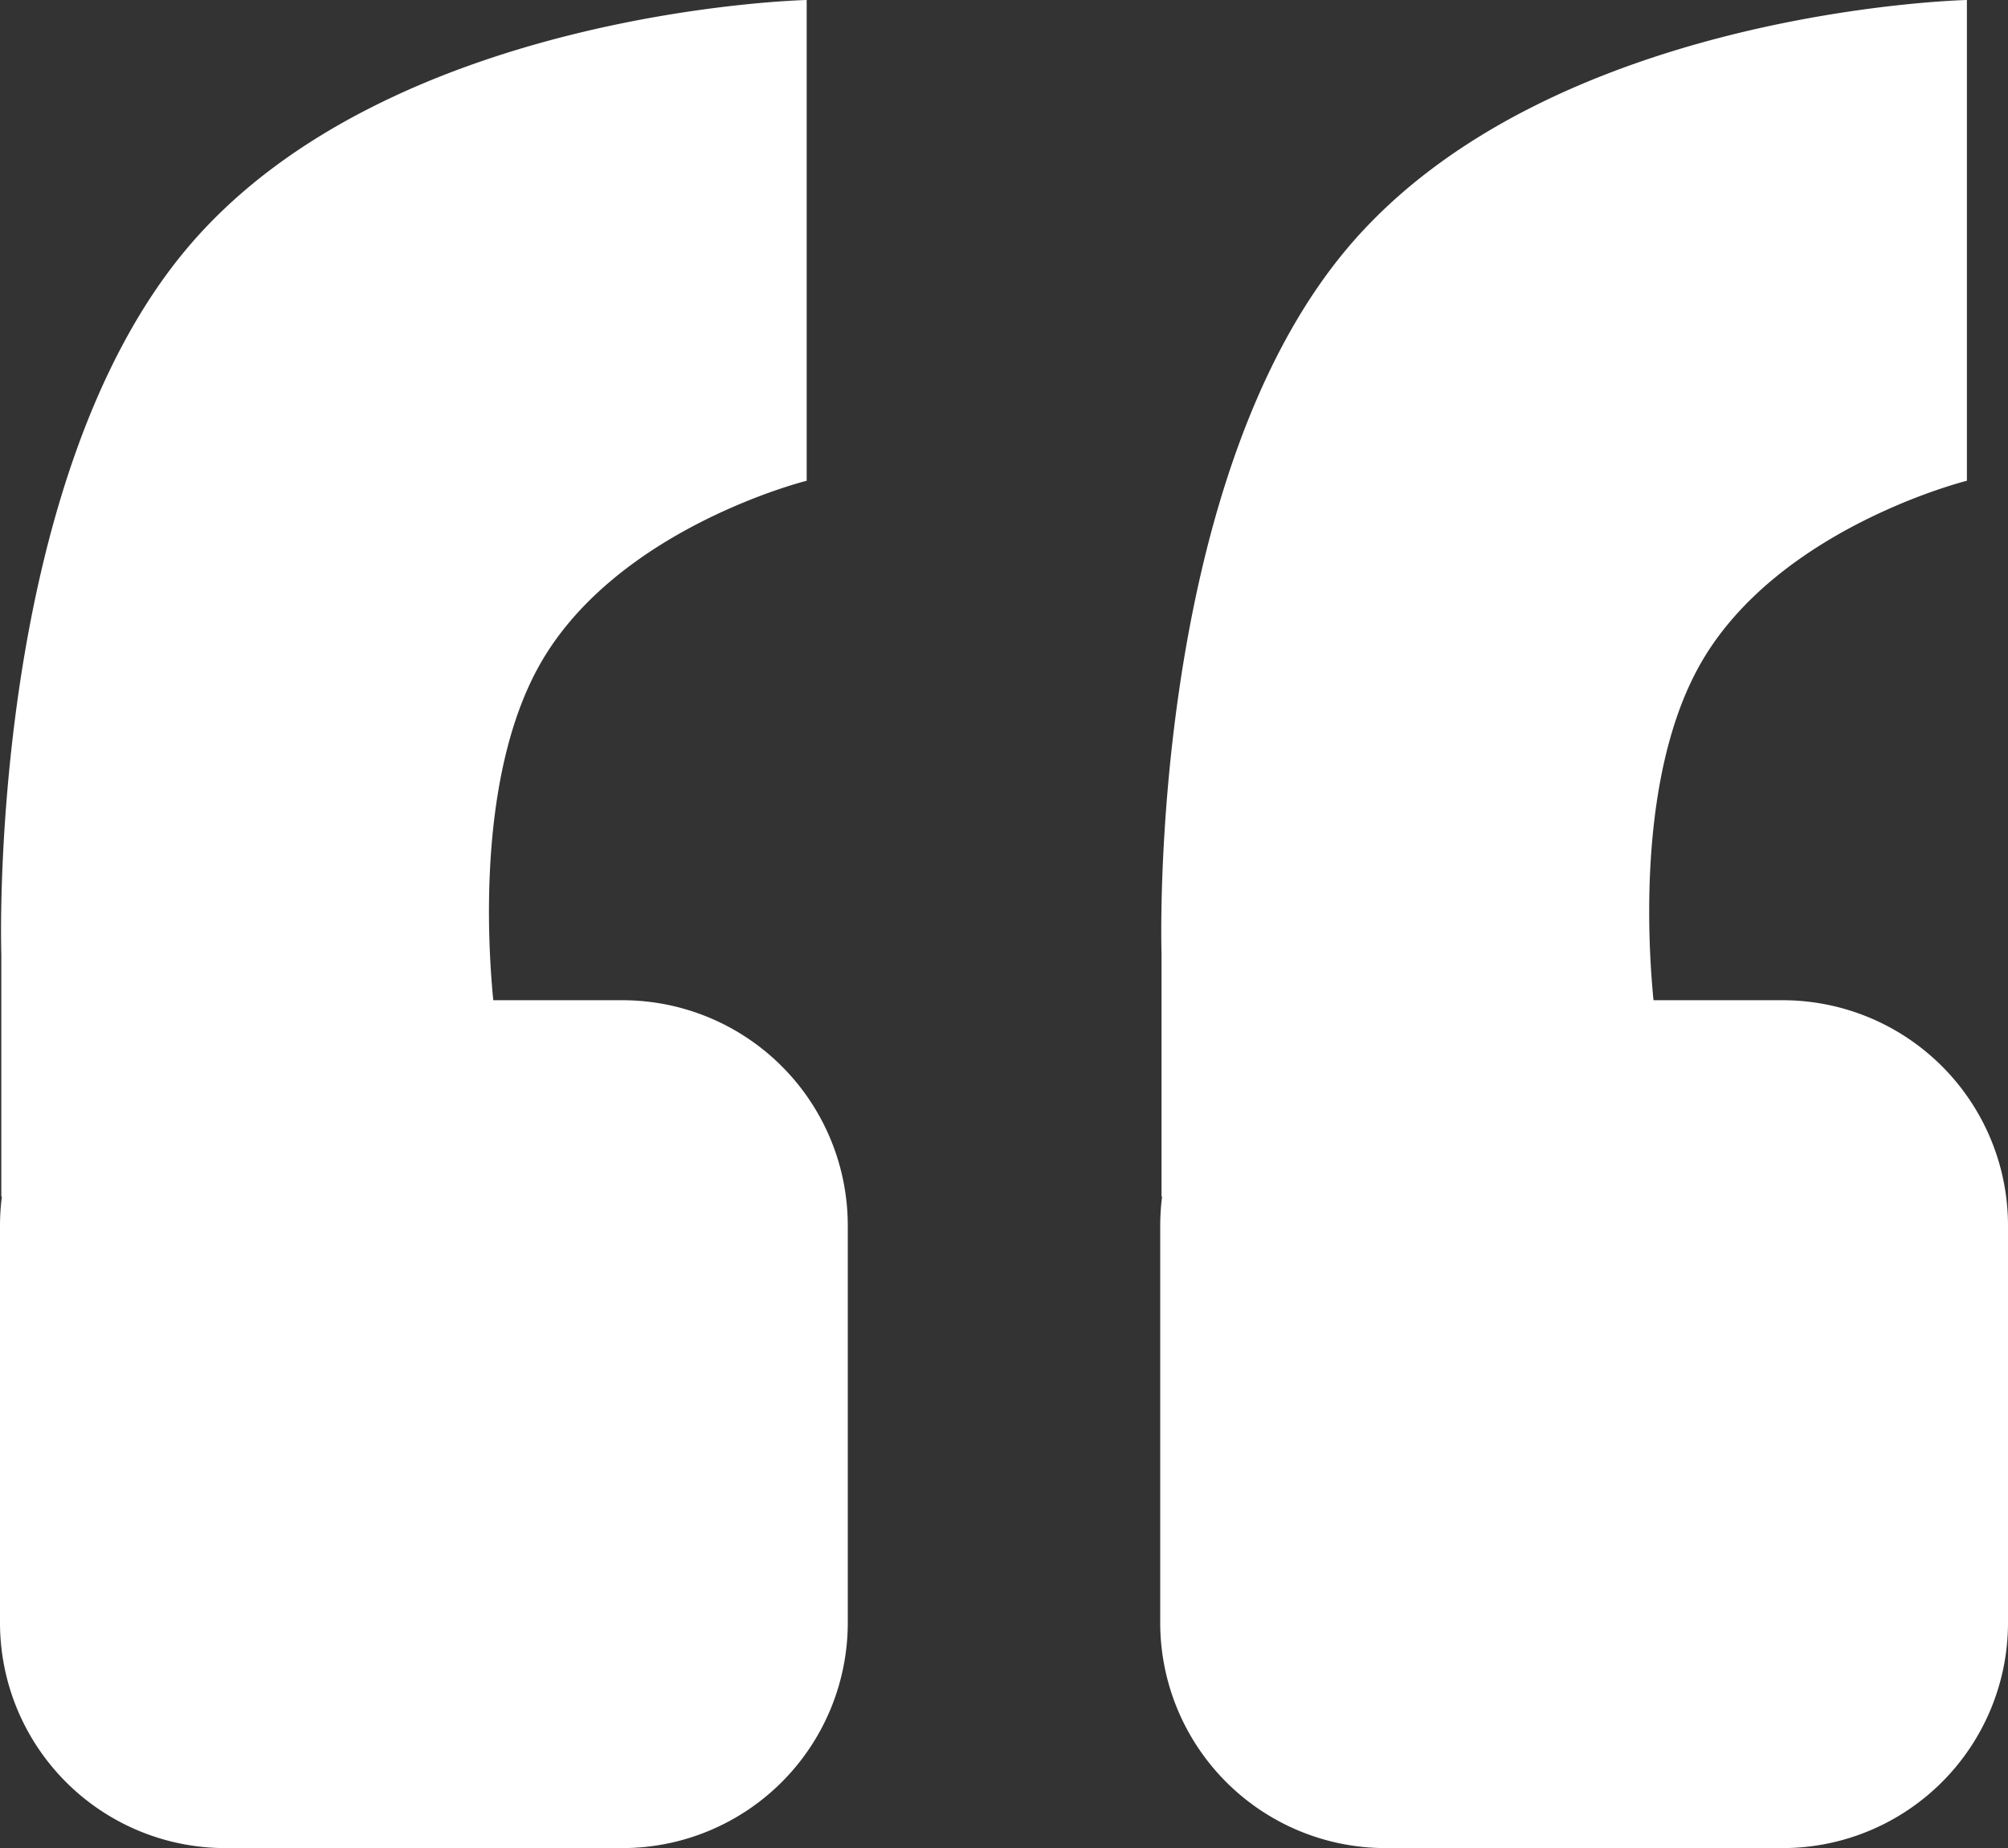
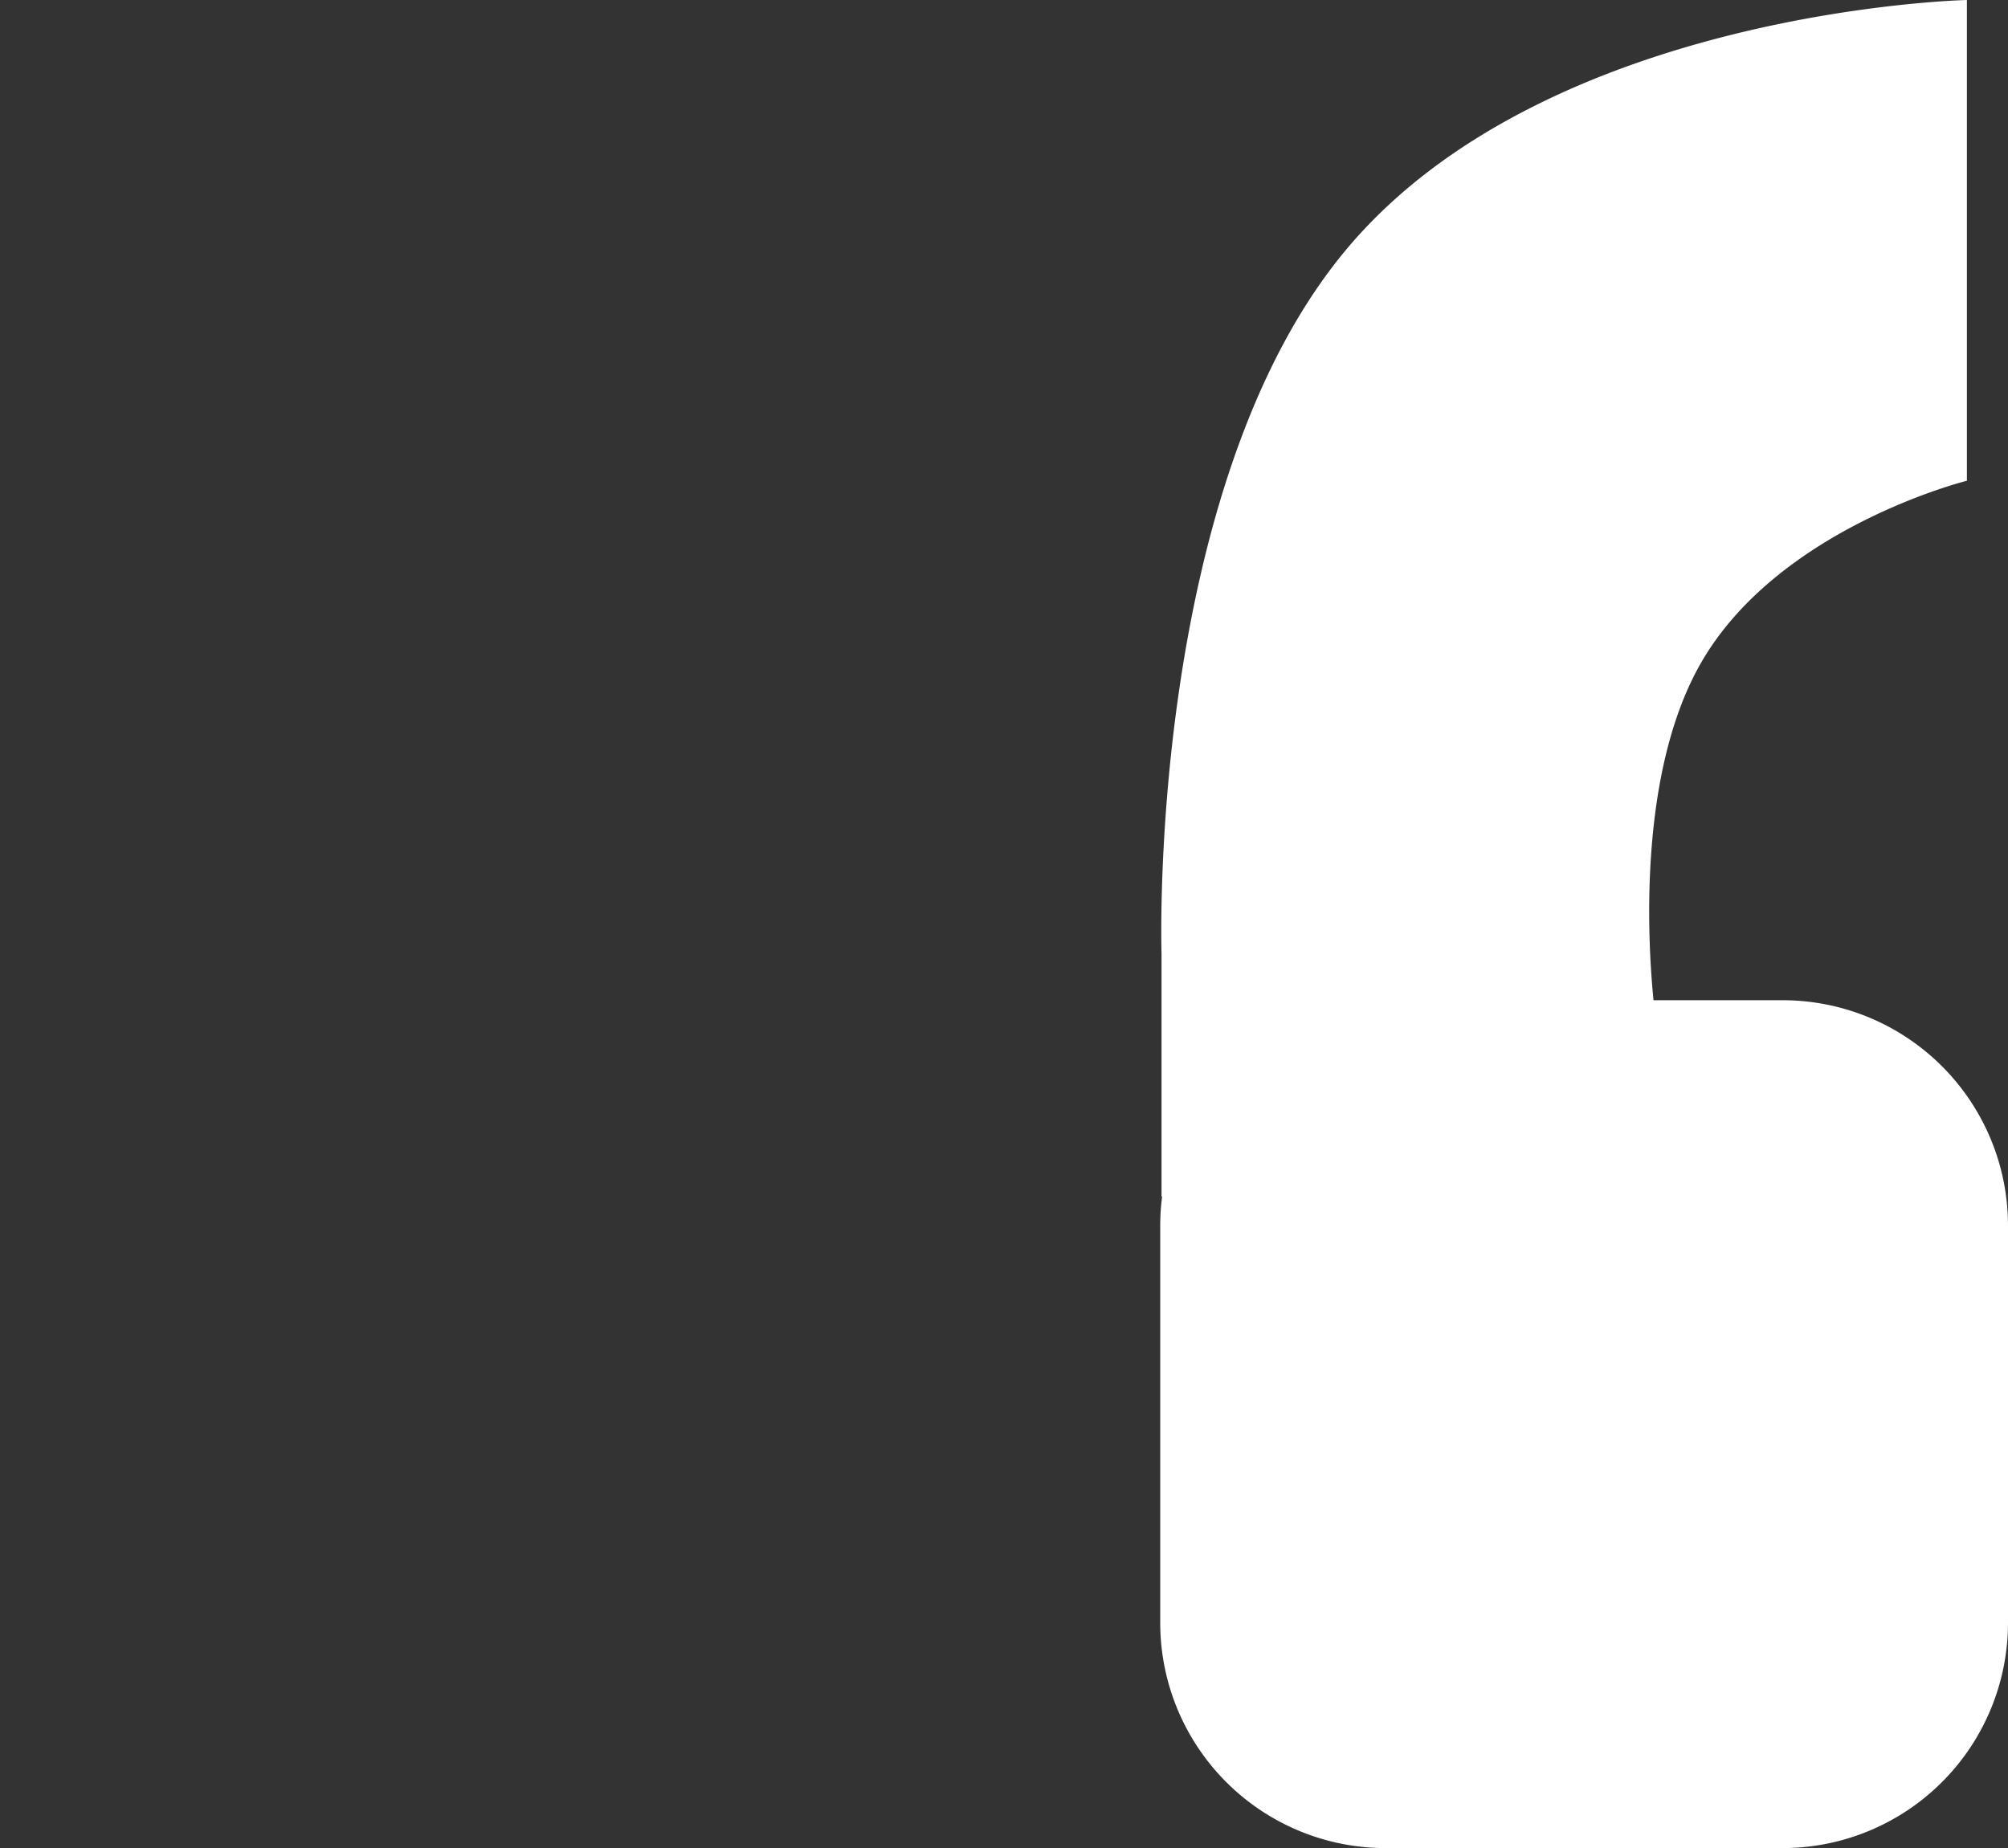
<svg xmlns="http://www.w3.org/2000/svg" width="48.998" height="45.1" viewBox="0 0 48.998 45.1">
  <rect x="0" y="0" width="48.998" height="45.1" fill="#333333" stroke="none" />
  <g id="组_1" data-name="组 1" transform="translate(-32 -505.983)">
-     <path id="联合_1" data-name="联合 1" d="M5.5,45.1A5.5,5.5,0,0,1,0,39.6V29.908A5.548,5.548,0,0,1,.046,29.2H.032V23.278S-.338,11.866,4.576,6.046,19.684,0,19.684,0V11.732S15.1,12.872,13.2,16.169c-1.547,2.688-1.305,6.811-1.163,8.24h3.15a5.5,5.5,0,0,1,5.5,5.5V39.6a5.5,5.5,0,0,1-5.5,5.5Z" transform="translate(32 505.983)" fill="#fff" />
    <path id="联合_2" data-name="联合 2" d="M5.5,45.1A5.5,5.5,0,0,1,0,39.6V29.908A5.548,5.548,0,0,1,.046,29.2H.032V23.278S-.338,11.866,4.576,6.046,19.684,0,19.684,0V11.732S15.1,12.872,13.2,16.169c-1.547,2.688-1.305,6.811-1.163,8.24h3.15a5.5,5.5,0,0,1,5.5,5.5V39.6a5.5,5.5,0,0,1-5.5,5.5Z" transform="translate(60.311 505.983)" fill="#fff" />
  </g>
</svg>